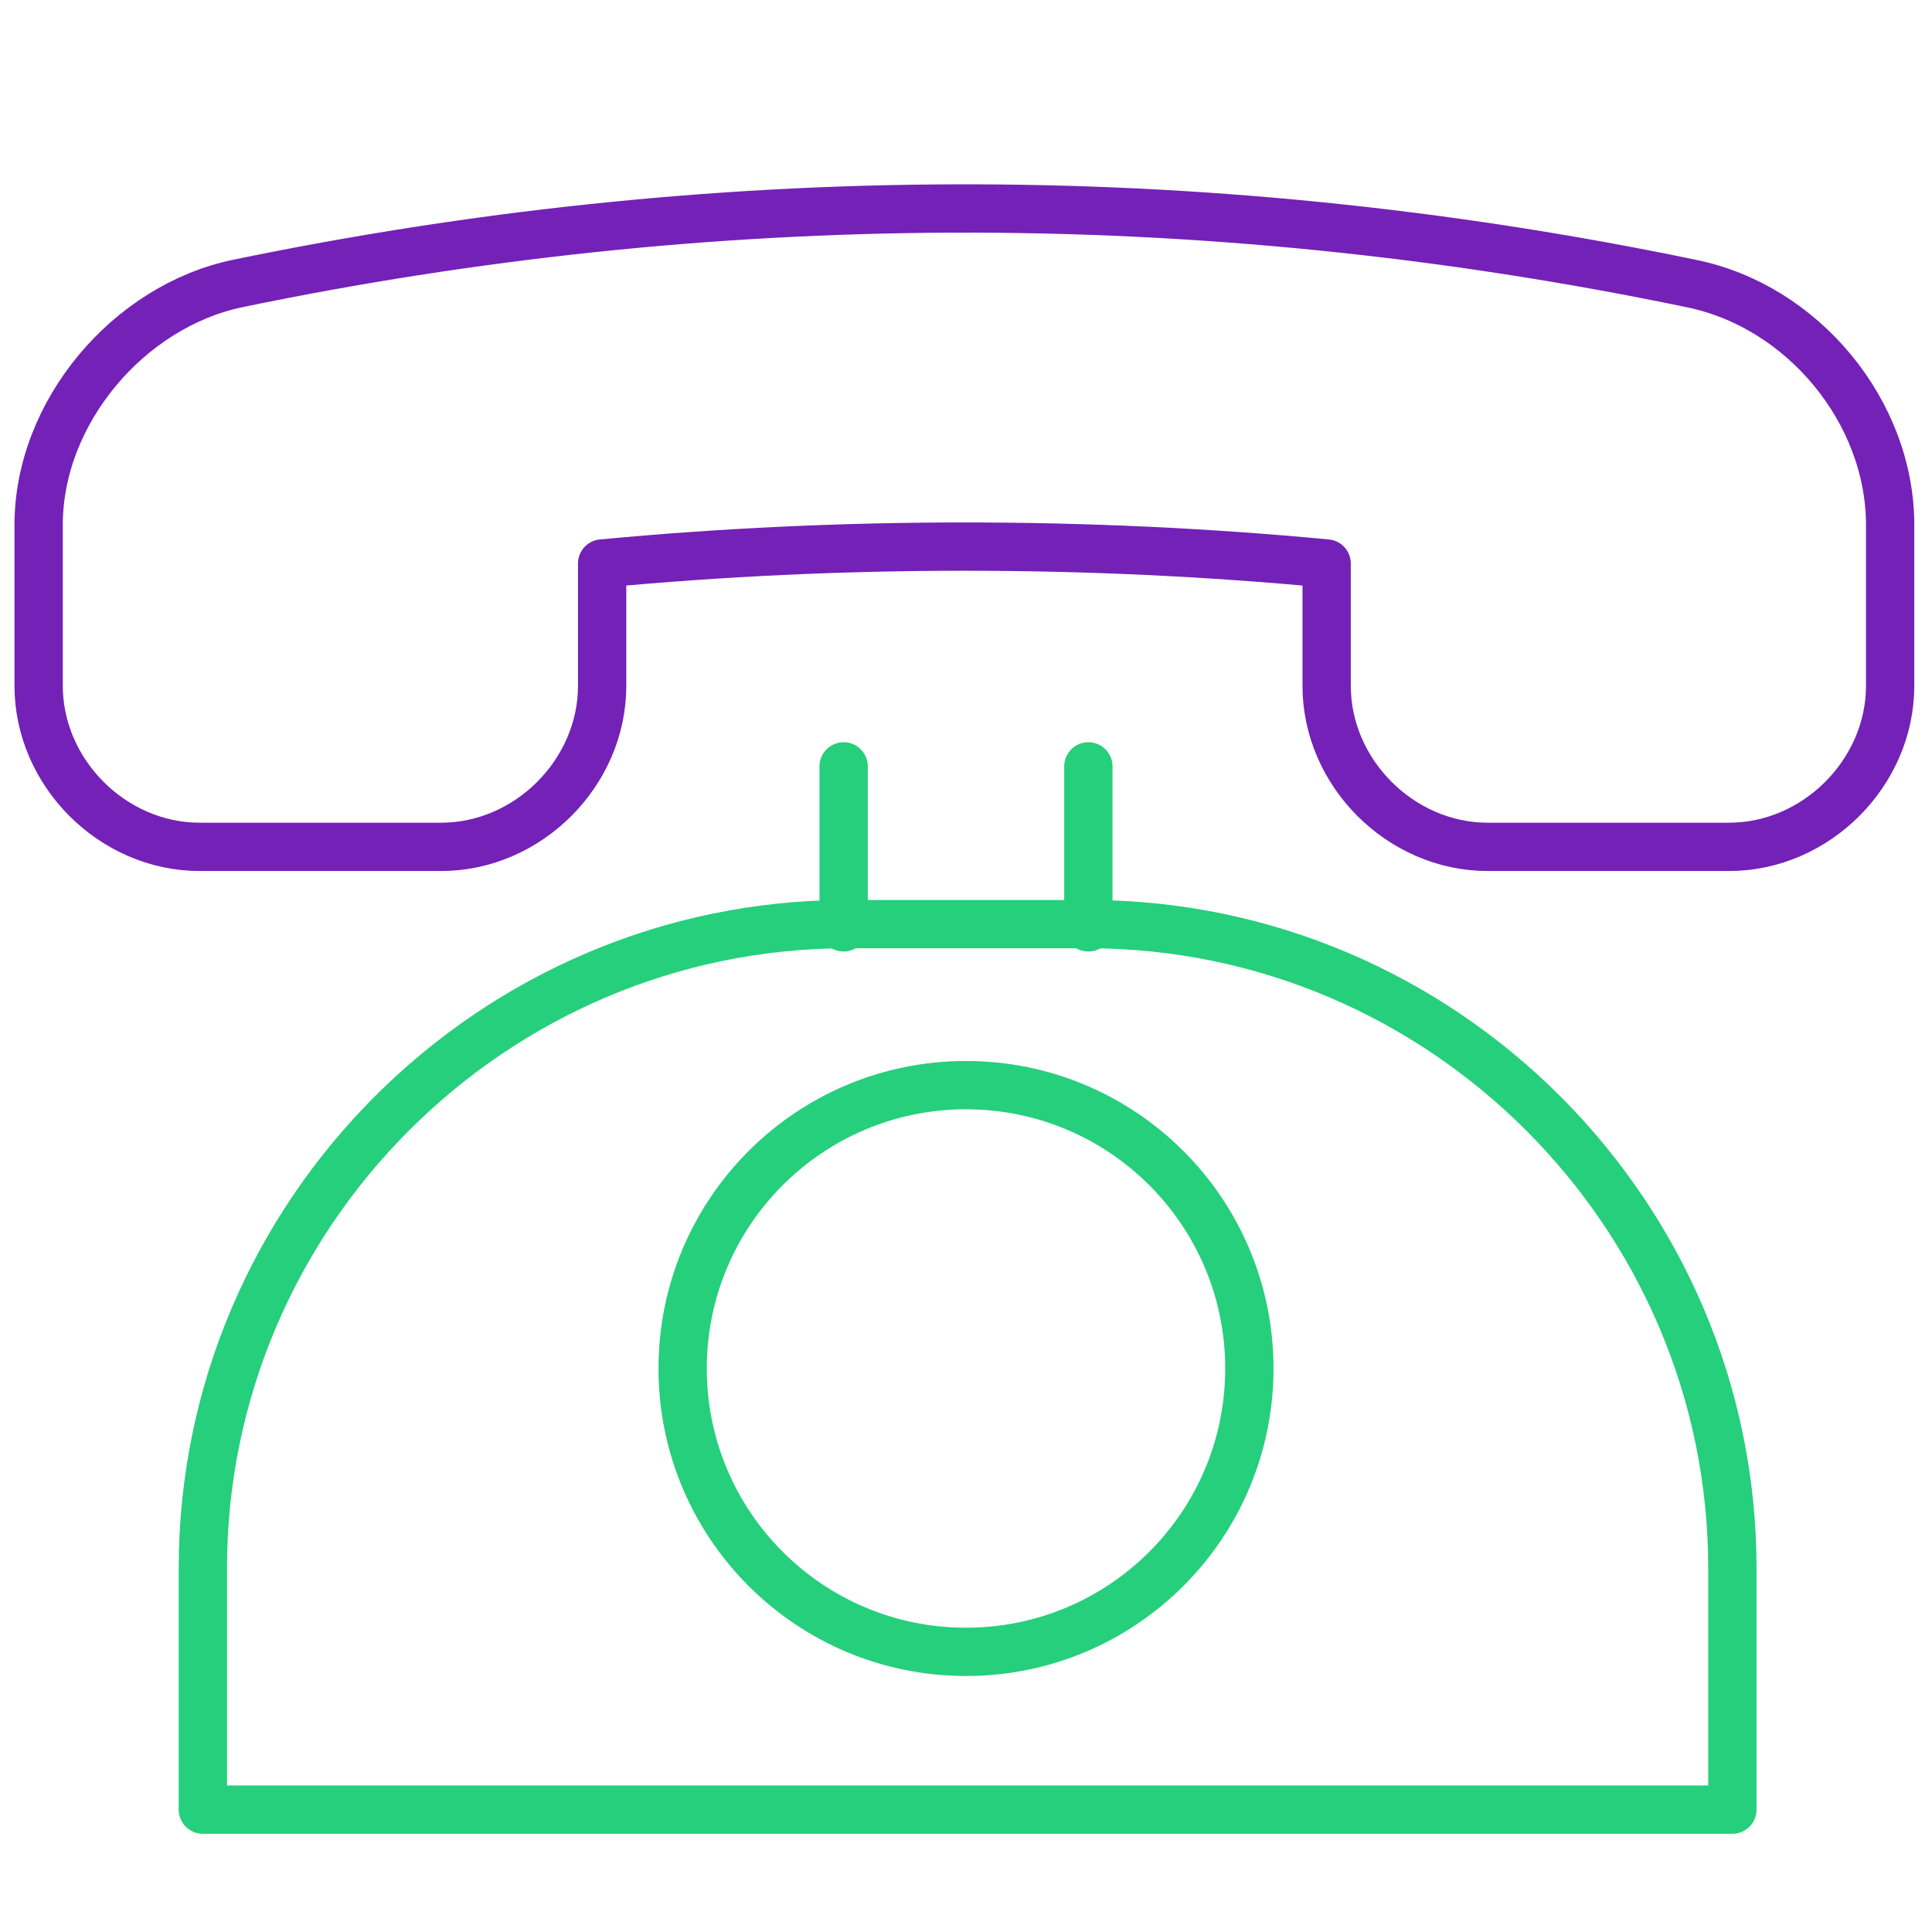
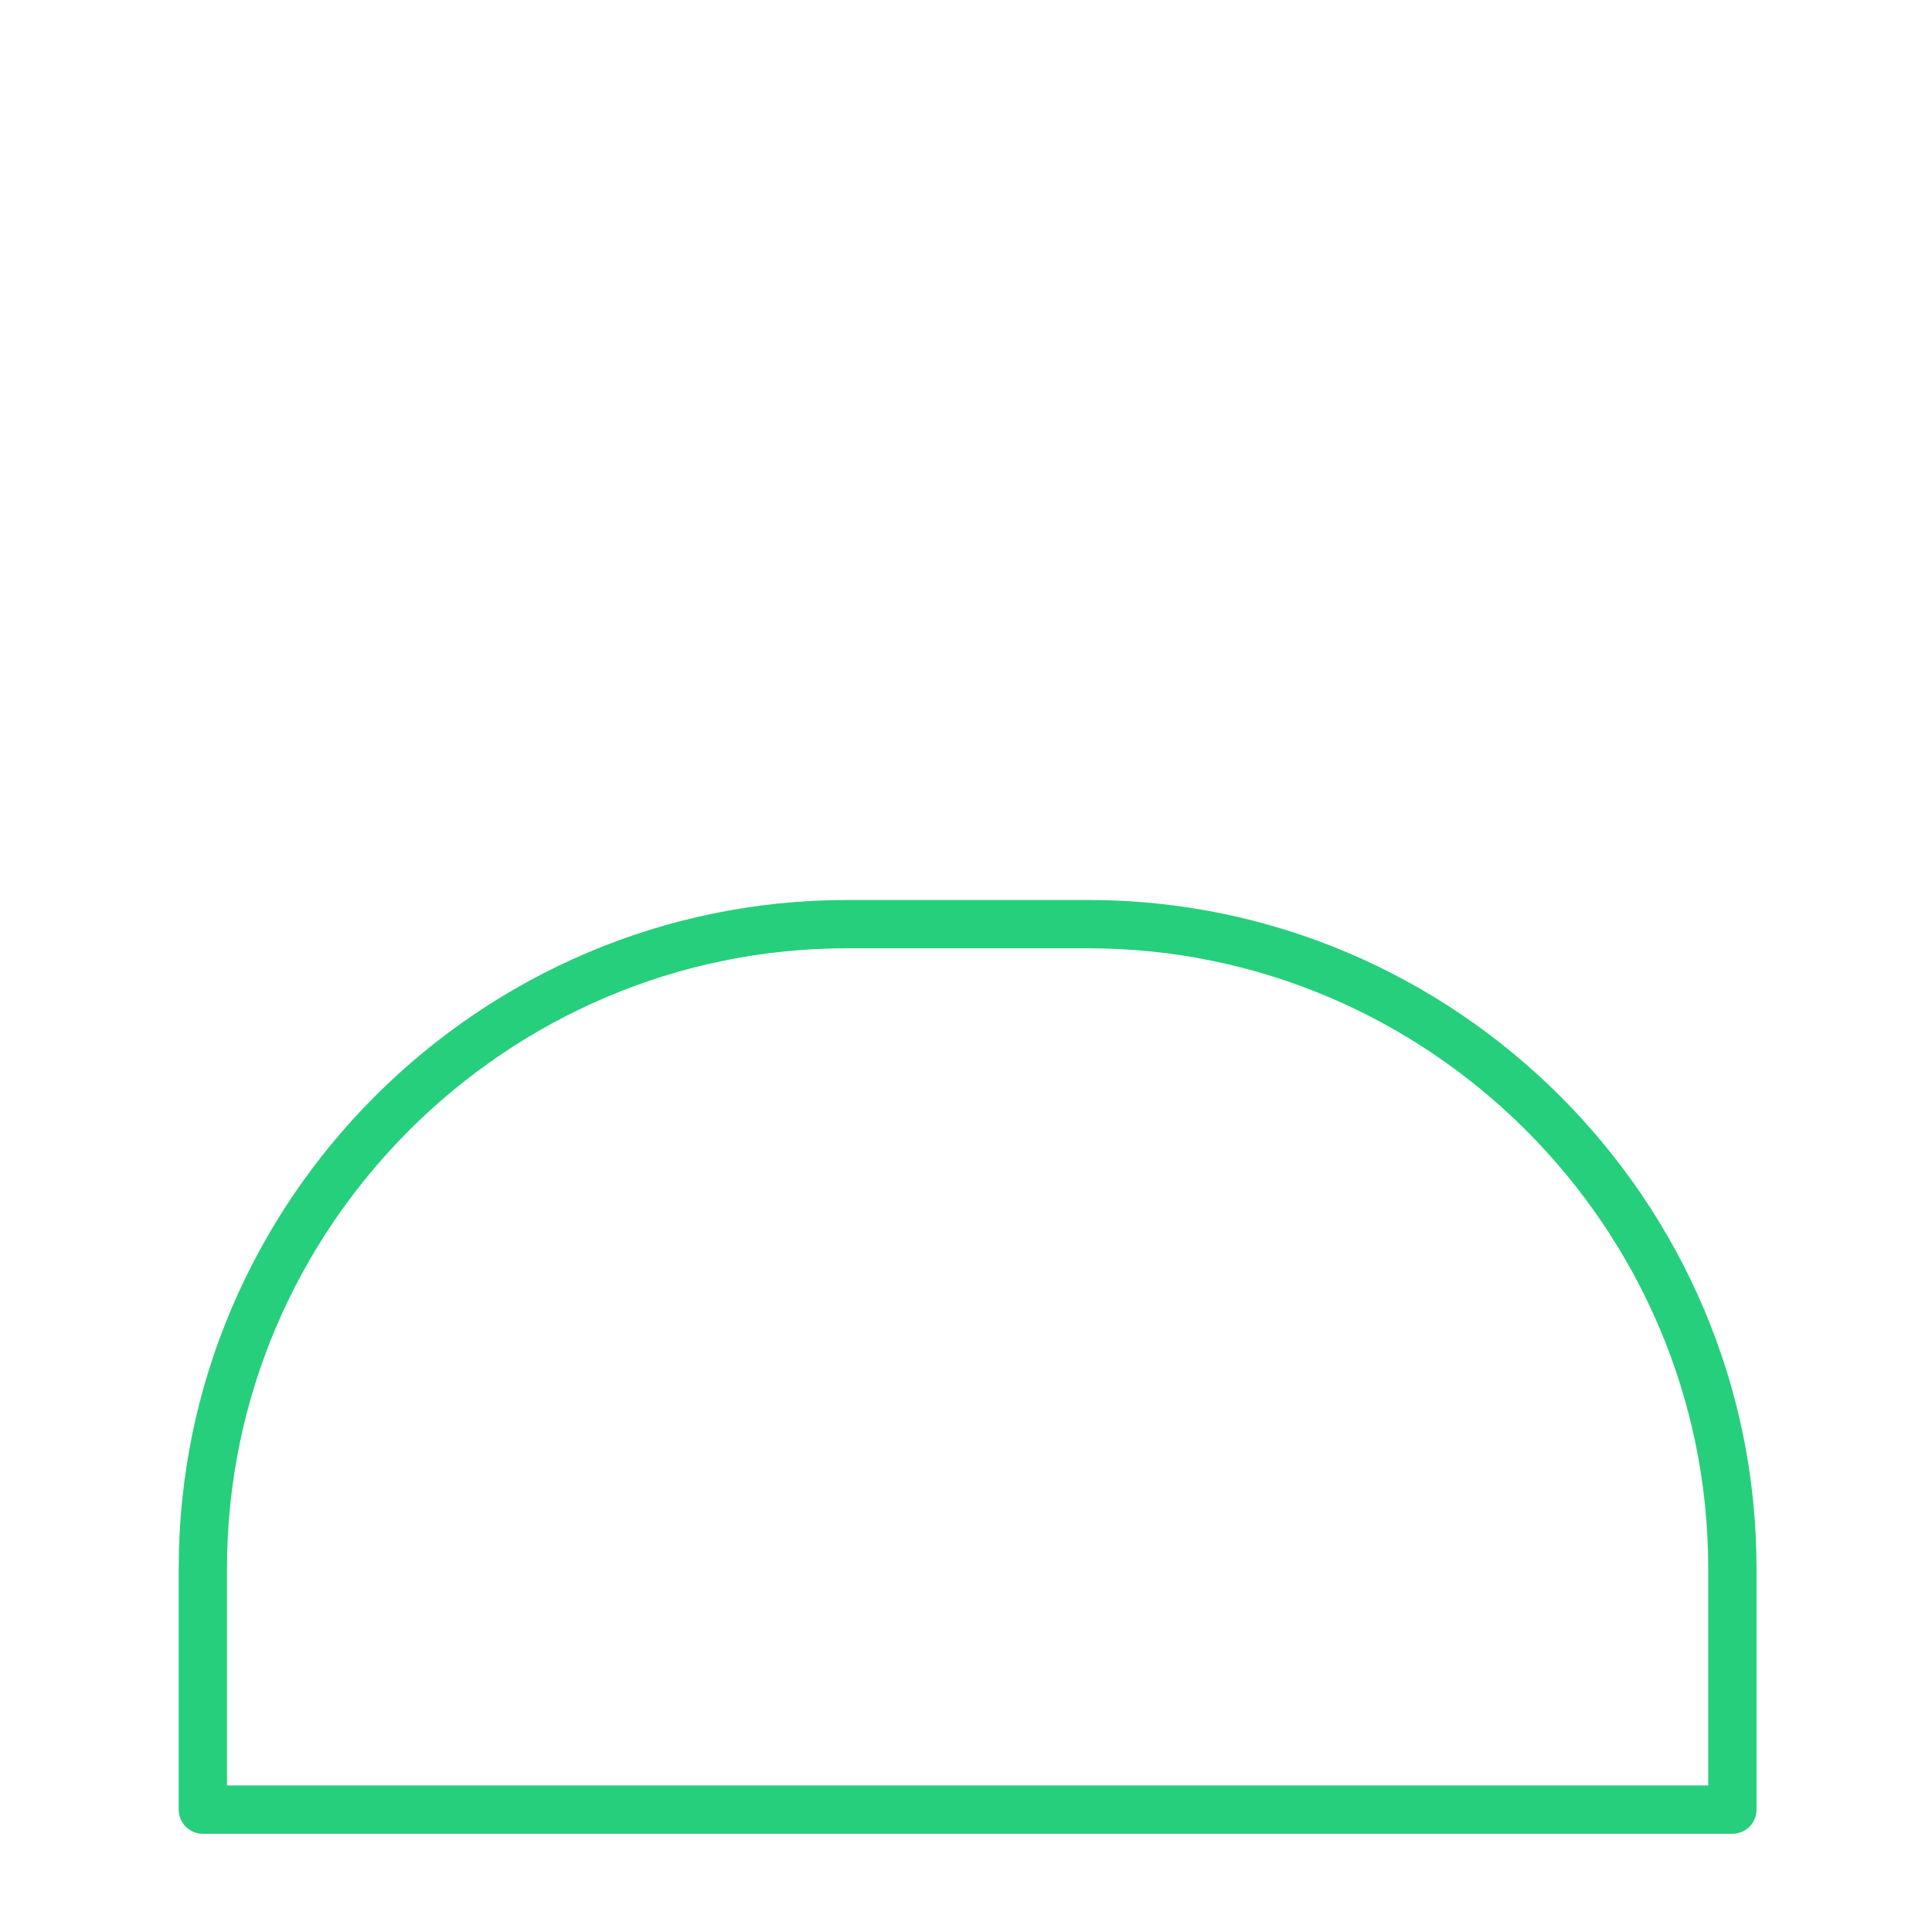
<svg xmlns="http://www.w3.org/2000/svg" version="1.1" id="Layer_1" x="0px" y="0px" viewBox="-18 -18 60 60" enable-background="new -18 -18 60 60" xml:space="preserve">
  <g id="Outline_Icons_1_">
    <g id="Outline_Icons">
      <g>
-         <path fill="none" stroke="#7321B7" stroke-width="1.5" stroke-linecap="round" stroke-linejoin="round" stroke-miterlimit="10" d="     M34.5-9.2c3.5,0.7,6.2,4,6.2,7.5v5c0,2.7-2.3,5-5,5h-7.5c-2.7,0-5-2.3-5-5v-3.8c-7.4-0.7-15.1-0.7-22.5,0v3.8c0,2.7-2.3,5-5,5     h-7.5c-2.7,0-5-2.3-5-5v-5c0-3.5,2.8-6.8,6.2-7.5C3.9-12.2,19.1-12.4,34.5-9.2z" />
        <path fill="none" stroke="#26CF7C" stroke-width="1.5" stroke-linecap="round" stroke-linejoin="round" stroke-miterlimit="10" d="     M35.8,38.2h-47.5v-7.5c0-11,9-20,20-20h7.5c11,0,20,9,20,20V38.2z" />
-         <line fill="none" stroke="#26CF7C" stroke-width="1.5" stroke-linecap="round" stroke-linejoin="round" stroke-miterlimit="10" x1="8.2" y1="5.8" x2="8.2" y2="10.8" />
-         <line fill="none" stroke="#26CF7C" stroke-width="1.5" stroke-linecap="round" stroke-linejoin="round" stroke-miterlimit="10" x1="15.8" y1="5.8" x2="15.8" y2="10.8" />
-         <circle fill="none" stroke="#26CF7C" stroke-width="1.5" stroke-linecap="round" stroke-linejoin="round" stroke-miterlimit="10" cx="12" cy="24.5" r="8.8" />
      </g>
    </g>
    <g id="New_icons_1_">
	</g>
  </g>
  <g id="Invisible_Shape">
    <rect x="-18" y="-18" fill="none" width="60" height="60" />
  </g>
</svg>